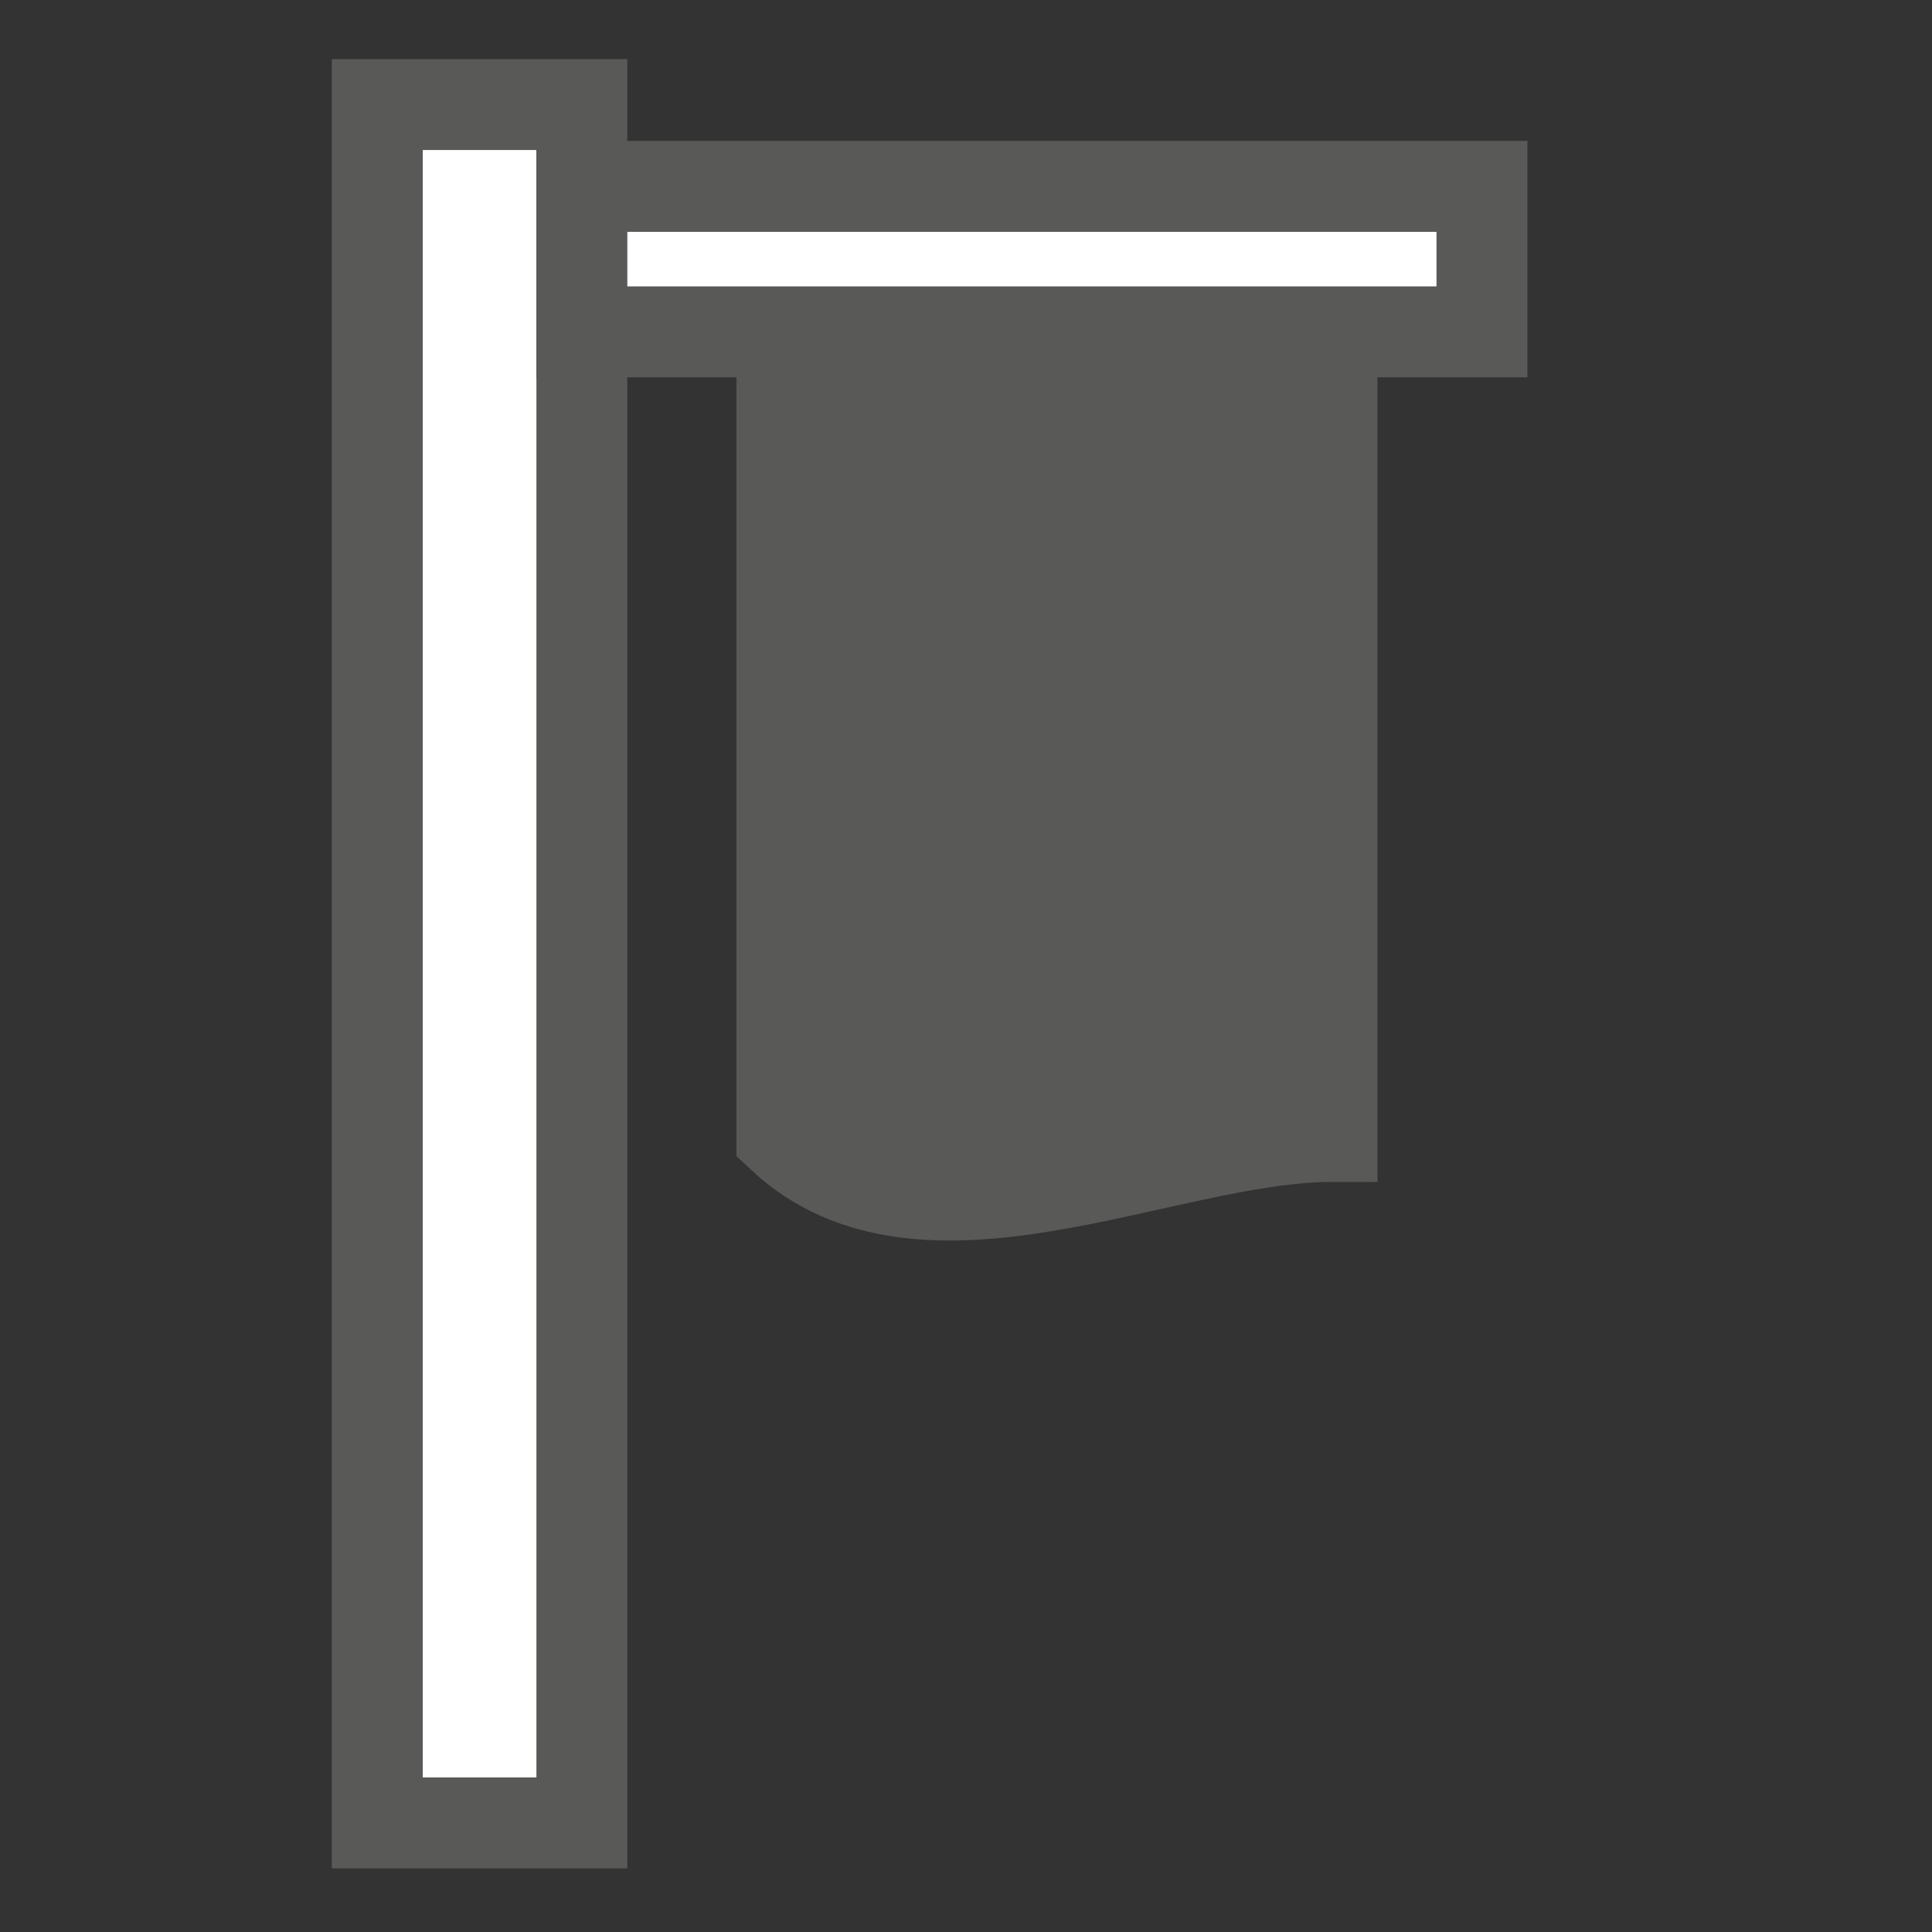
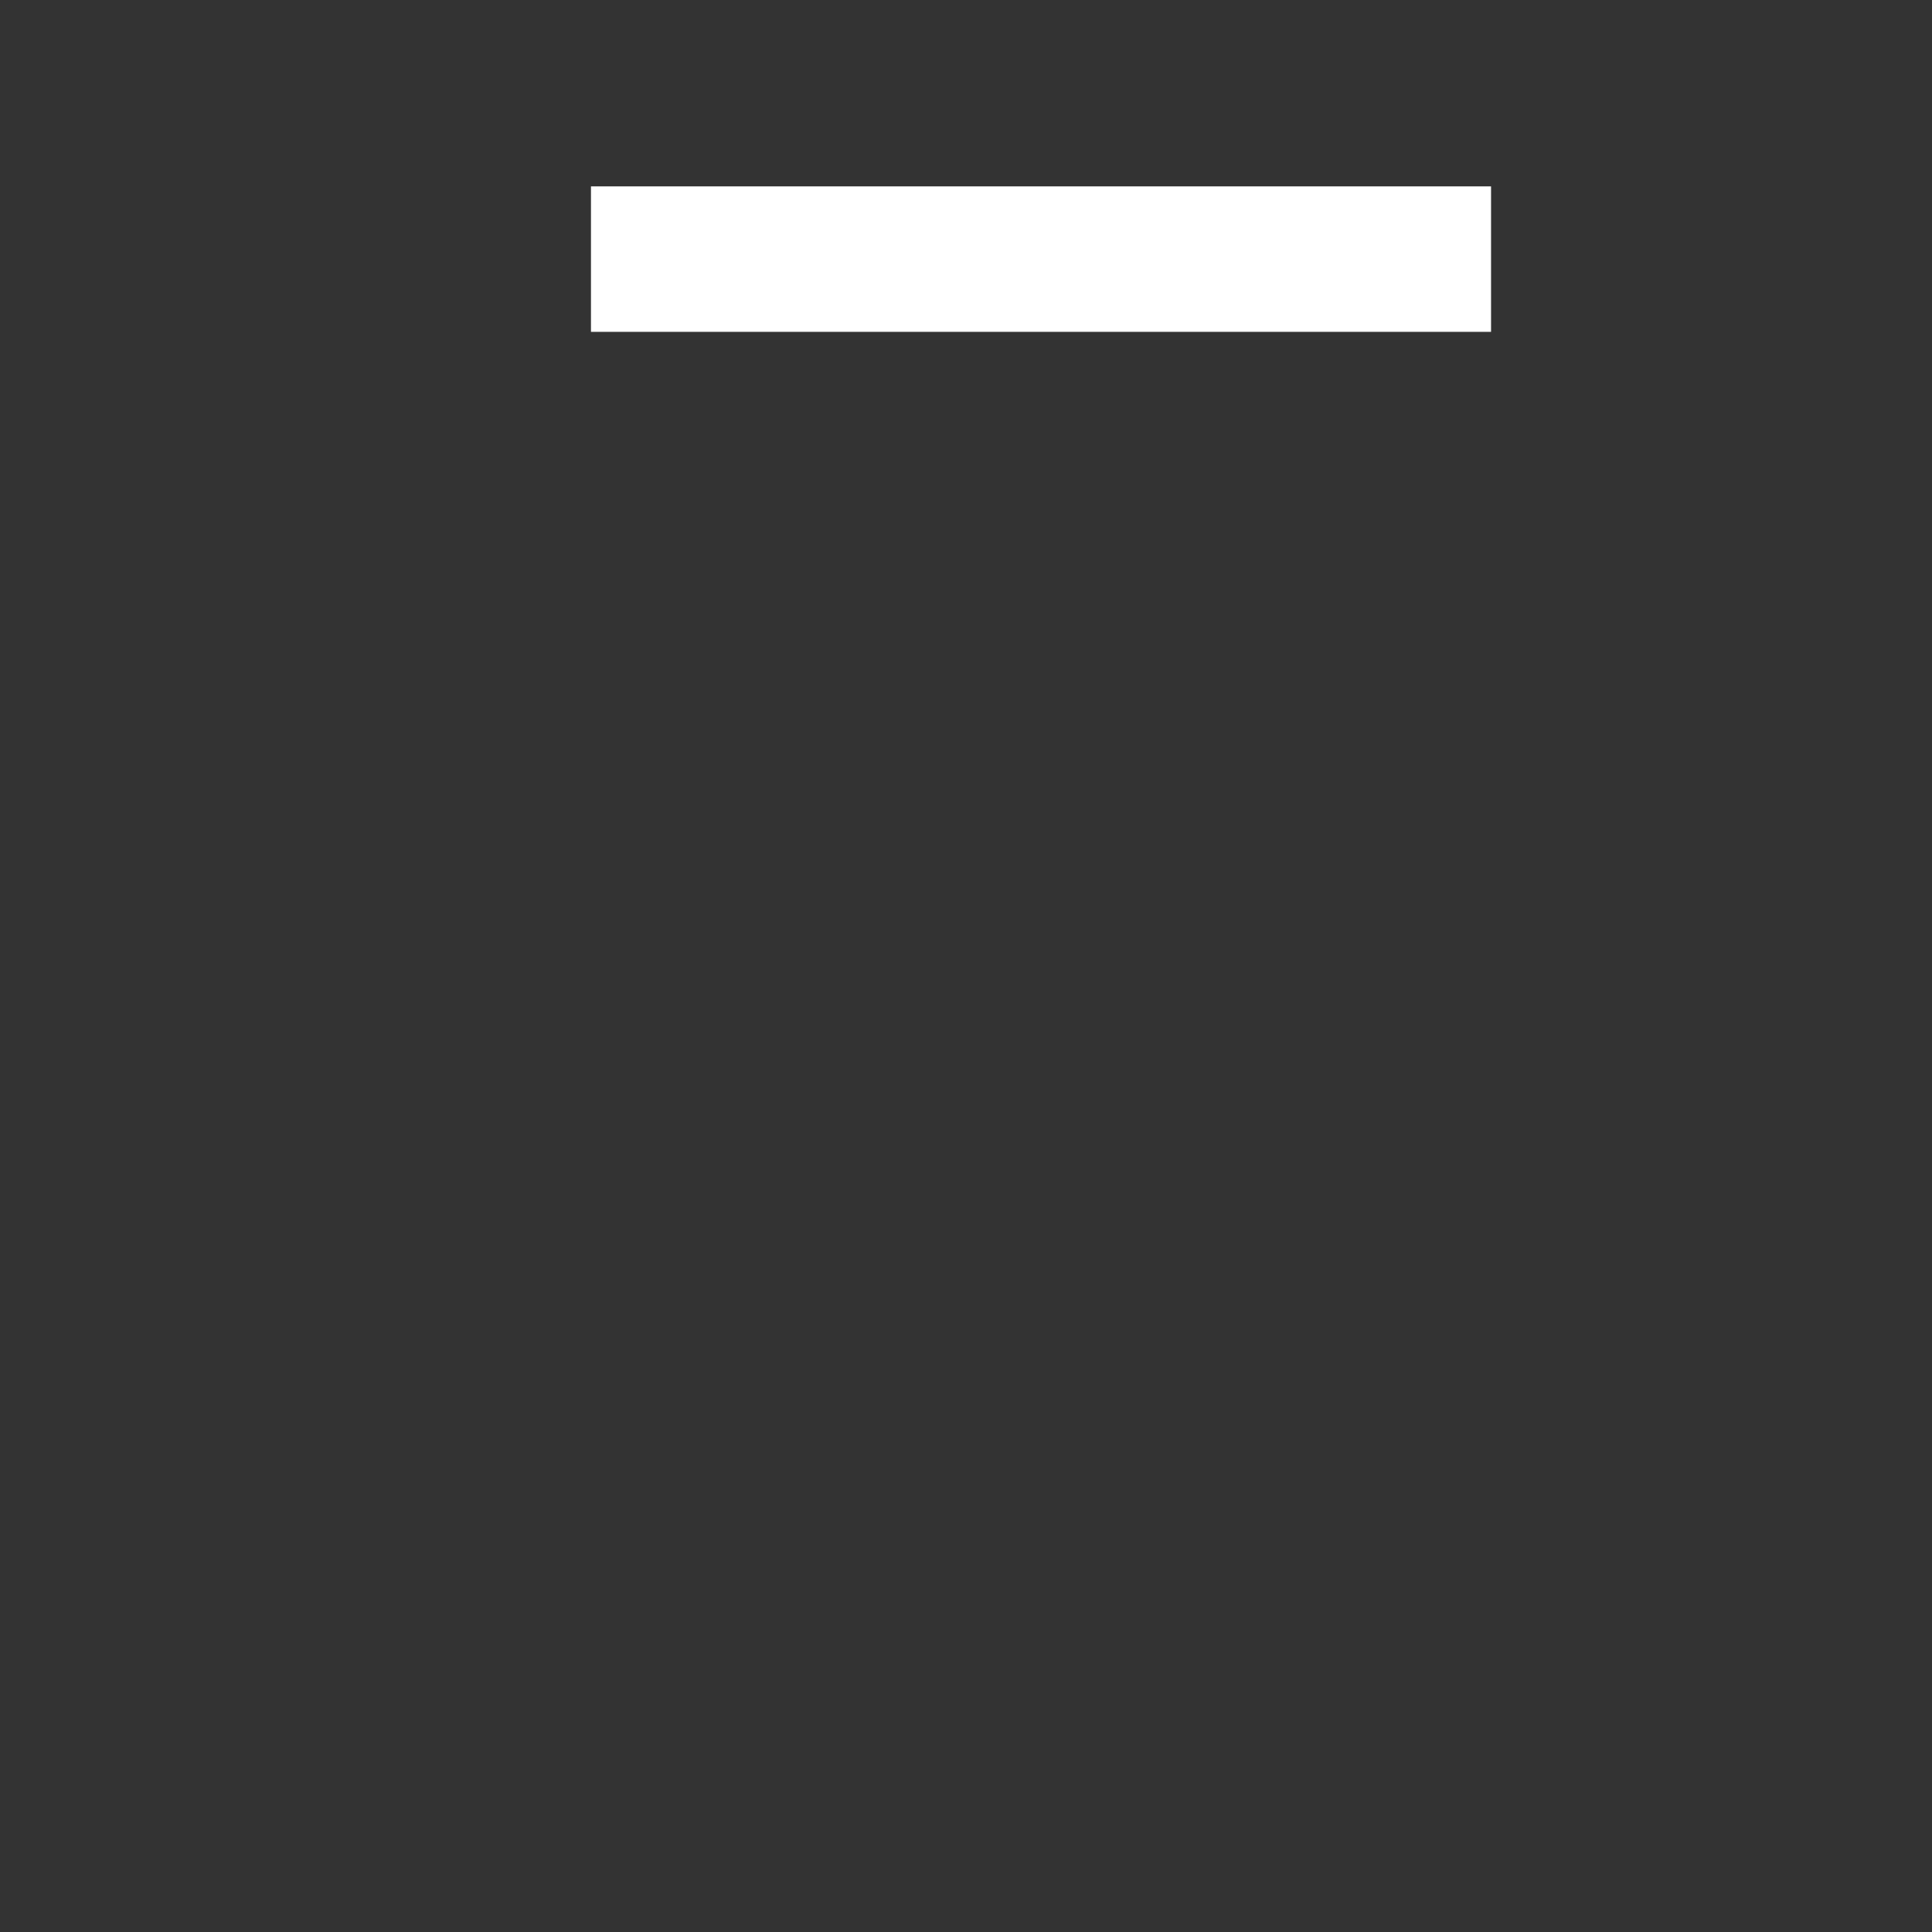
<svg xmlns="http://www.w3.org/2000/svg" version="1.1" x="0px" y="0px" viewBox="0 0 42.5 42.5" style="enable-background:new 0 0 42.5 42.5;" xml:space="preserve">
  <rect x="0" y="0" width="42.5" height="42.5" fill="#333333" stroke="none" />
  <style type="text/css">
	.st0{fill:#FFFFFF;}
	.st1{fill:none;stroke:#595958;stroke-width:2;}
	.st2{fill:#595958;}
</style>
  <g id="Ebene_1">
-     <rect x="8.3" y="2.3" class="st0" width="4.5" height="37.8" />
    <g>
-       <rect x="8.3" y="2.3" class="st1" width="4.5" height="37.8" />
-     </g>
+       </g>
    <rect x="13" y="4.1" class="st0" width="19.8" height="3.2" />
    <g>
-       <rect x="12.8" y="4.1" class="st1" width="19.8" height="3.2" />
-       <path class="st2" d="M17.2,8.8V25c3.1,2.9,8.4,0,12.1,0V8.8H17.2z" />
-       <path class="st1" d="M17.2,8.8V25c3.1,2.9,8.4,0,12.1,0V8.8H17.2z" />
-     </g>
+       </g>
  </g>
  <g id="Ebene_2">
    <g>
	</g>
  </g>
</svg>